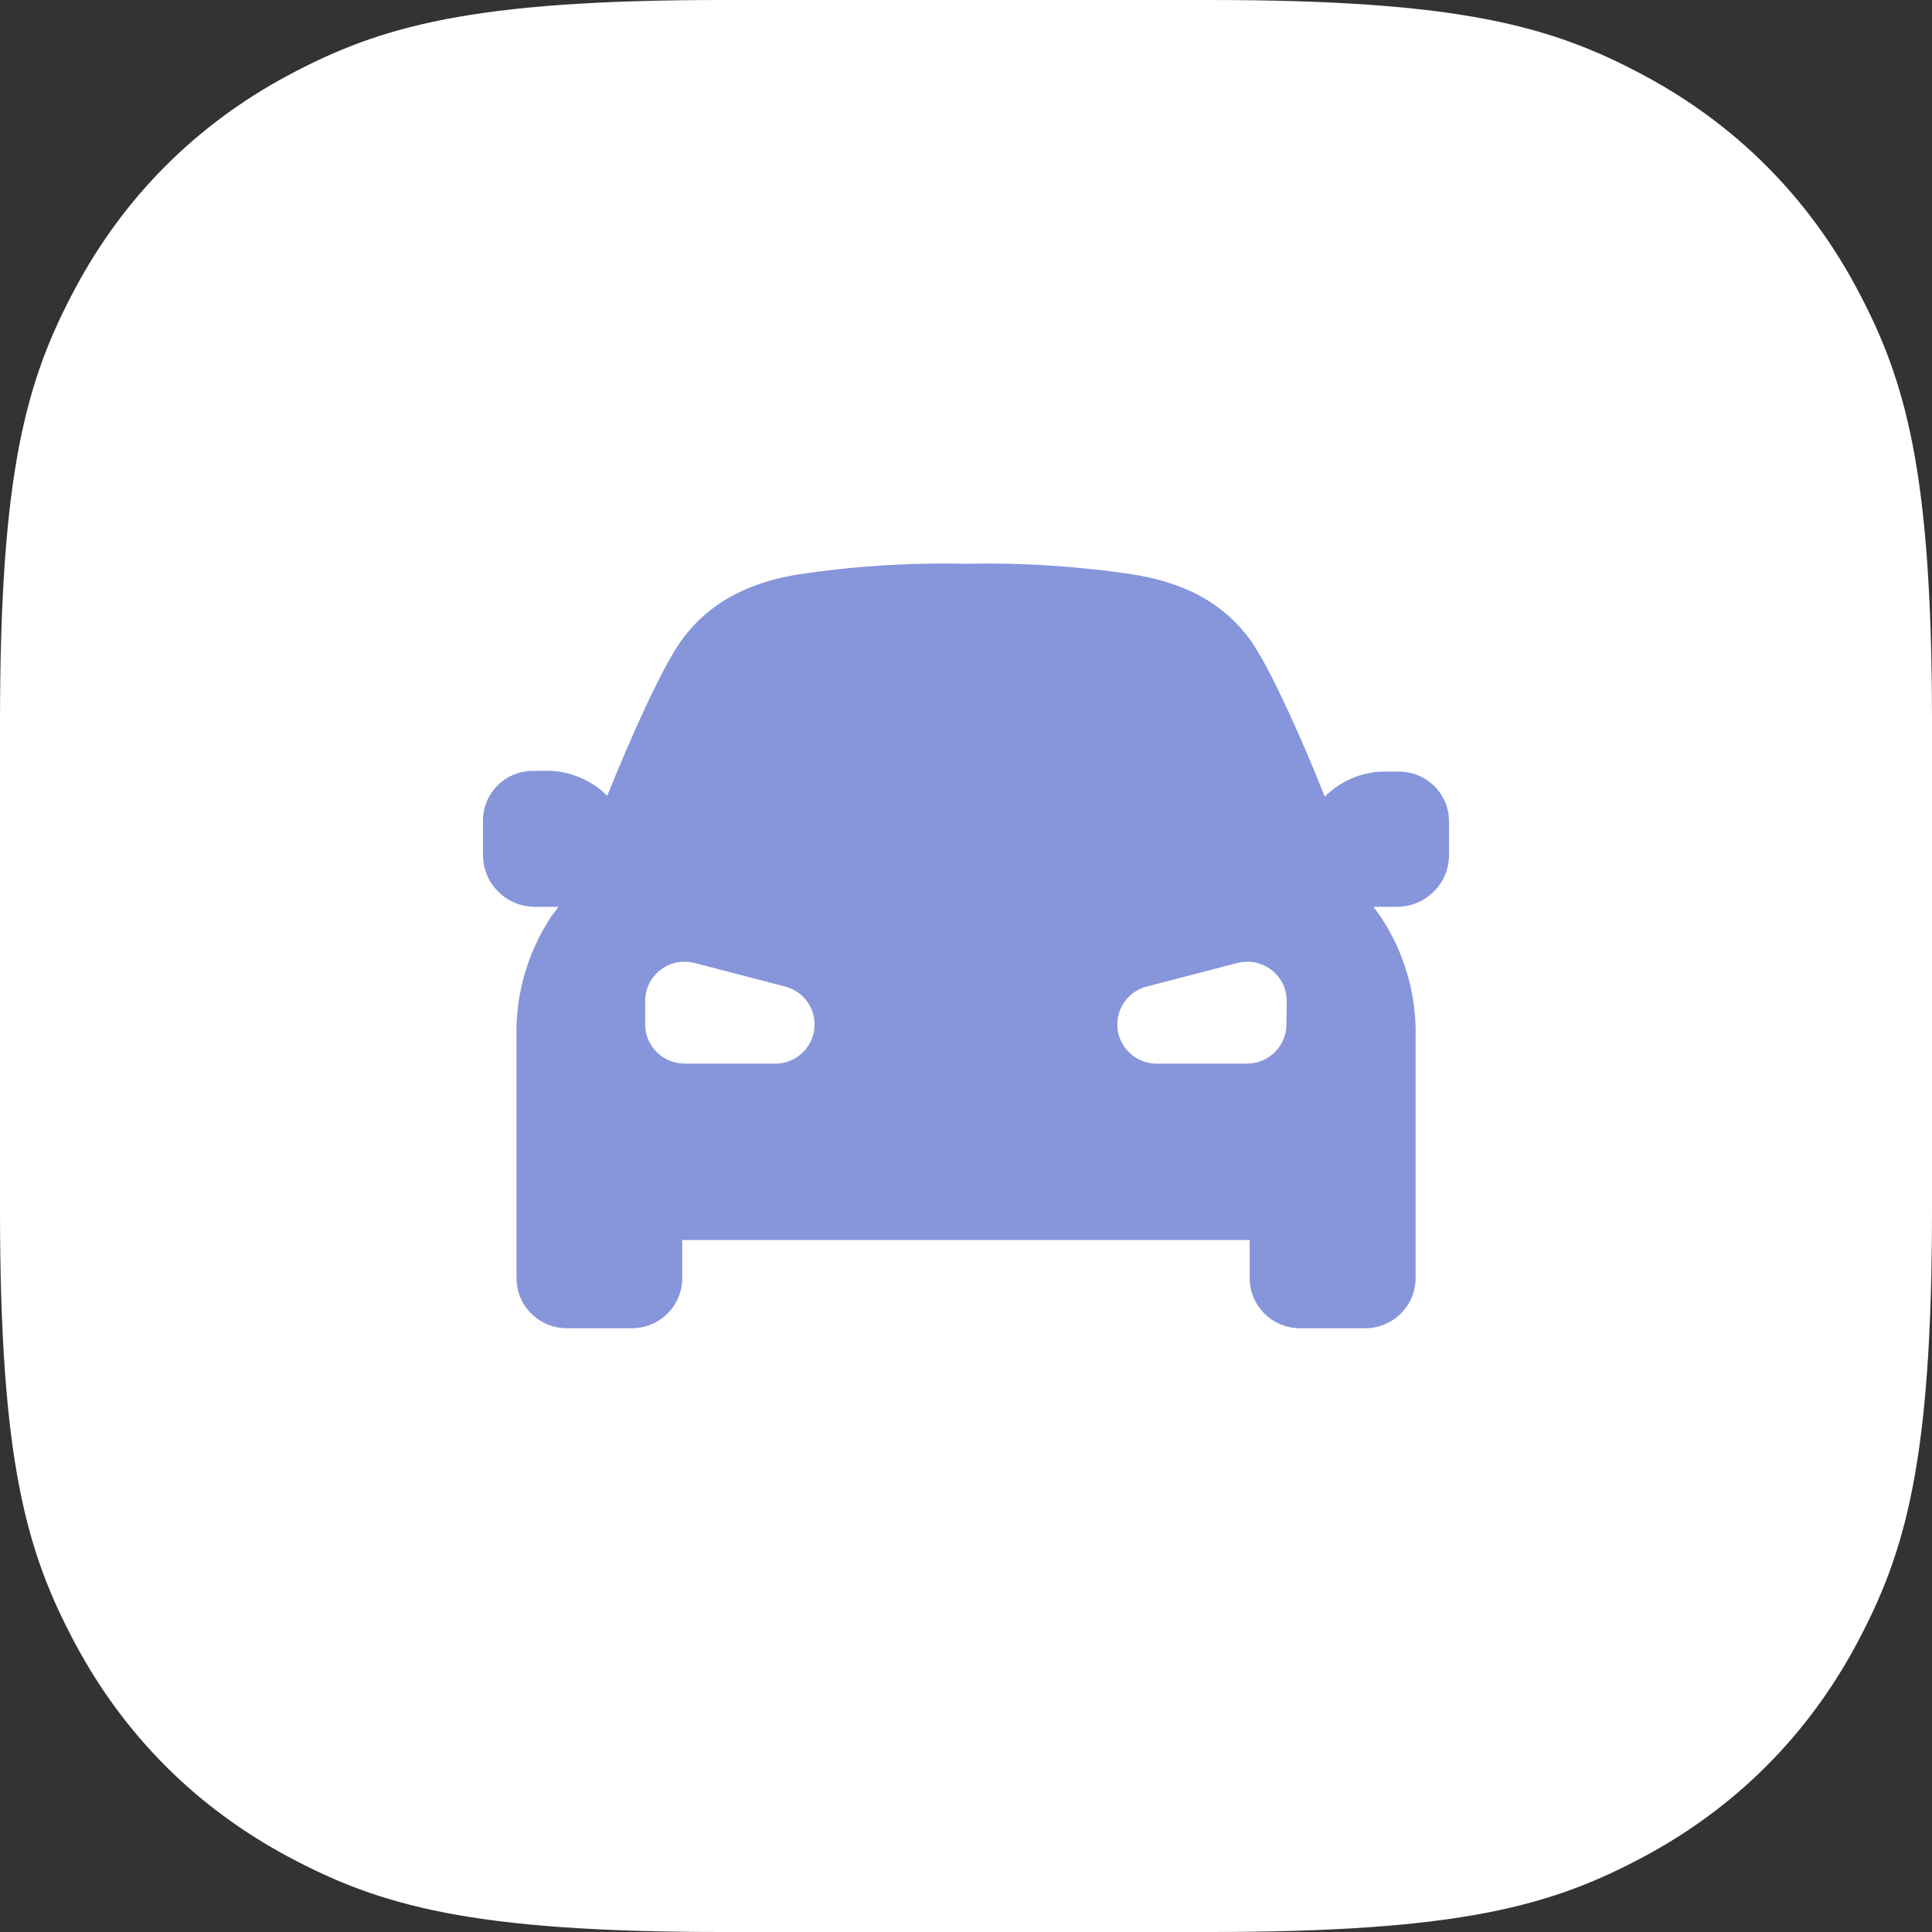
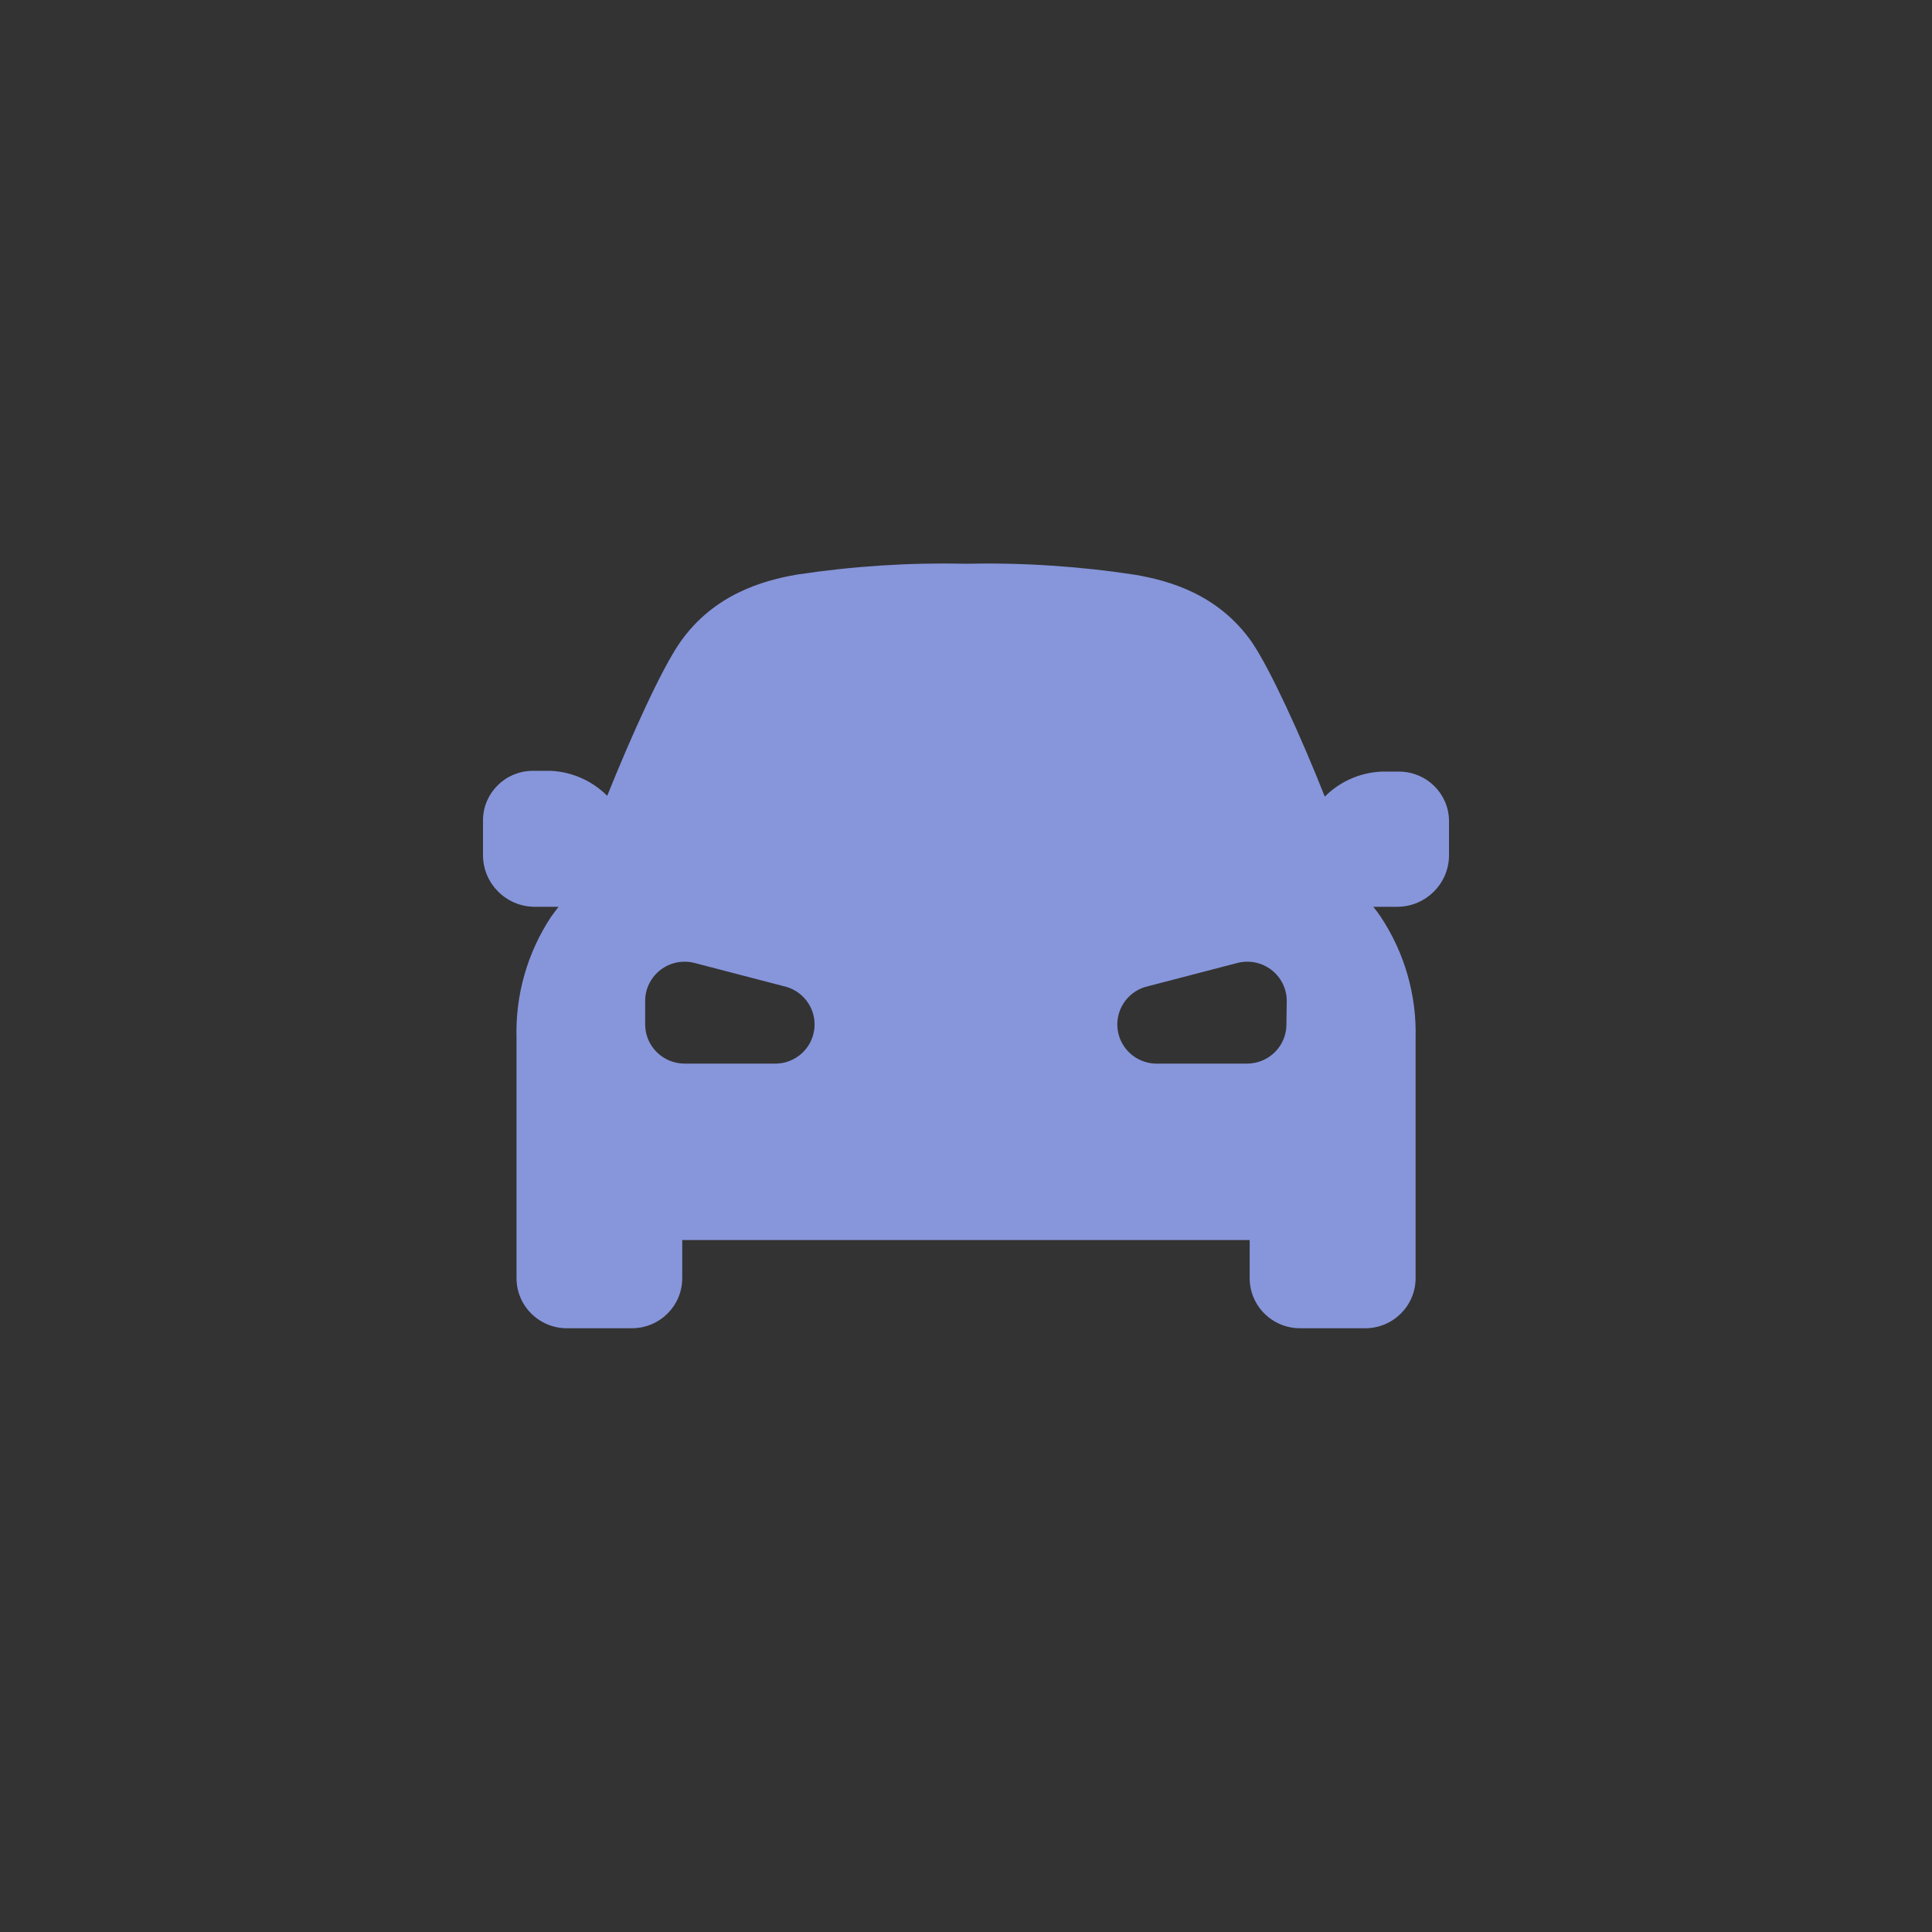
<svg xmlns="http://www.w3.org/2000/svg" width="48px" height="48px" viewBox="0 0 48 48" version="1.1">
  <rect x="0" y="0" width="48" height="48" fill="#333333" stroke="none" />
  <title>House</title>
  <g id="Guidelines" stroke="none" stroke-width="1" fill="none" fill-rule="evenodd">
    <g id="Foundations_icon-+-logo" transform="translate(-392, -1432)">
      <g id="House" transform="translate(392, 1432)">
-         <path d="M17.947,-7.25088215e-16 L30.053,7.25088215e-16 C36.293,-4.21297134e-16 38.556,0.65 40.838,1.87 C43.119,3.09 44.91,4.881 46.13,7.162 C47.35,9.444 48,11.707 48,17.947 L48,30.053 C48,36.293 47.35,38.556 46.13,40.838 C44.91,43.119 43.119,44.91 40.838,46.13 C38.556,47.35 36.293,48 30.053,48 L17.947,48 C11.707,48 9.444,47.35 7.162,46.13 C4.881,44.91 3.09,43.119 1.87,40.838 C0.65,38.556 2.80864756e-16,36.293 -4.83392144e-16,30.053 L4.83392144e-16,17.947 C-2.80864756e-16,11.707 0.65,9.444 1.87,7.162 C3.09,4.881 4.881,3.09 7.162,1.87 C9.444,0.65 11.707,4.21297134e-16 17.947,-7.25088215e-16 Z" id="Rectangle" fill="#FFFFFF" />
        <g id="Group" transform="translate(12, 12)" fill="#8796DB">
          <g id="noun_Car_776602" transform="translate(0, 2)">
            <path d="M22.775,5.171 C22.621,5.171 22.467,5.171 22.312,5.171 C21.785,5.197 21.286,5.418 20.914,5.792 C20.326,4.306 19.564,2.634 19.102,1.954 C18.266,0.761 17.049,0.427 16.207,0.281 C14.815,0.068 13.407,-0.024 11.999,0.006 L11.999,0.006 C10.593,-0.025 9.188,0.065 7.798,0.276 C6.956,0.422 5.739,0.763 4.903,1.949 C4.433,2.621 3.679,4.297 3.086,5.772 C2.714,5.399 2.215,5.177 1.688,5.151 C1.533,5.151 1.379,5.151 1.225,5.151 C0.552,5.159 0.008,5.7 0,6.369 C0,6.63 0,6.91 0,7.253 C0.004,7.949 0.566,8.516 1.266,8.529 L1.805,8.529 L1.876,8.529 C1.812,8.612 1.752,8.693 1.695,8.772 C1.102,9.668 0.801,10.723 0.833,11.794 L0.833,17.746 C0.83,18.077 0.96,18.395 1.194,18.63 C1.428,18.866 1.747,18.999 2.079,19 L3.698,19 C4.39,19 4.95,18.443 4.95,17.756 L4.95,16.808 L19.048,16.808 L19.048,17.743 C19.044,18.076 19.175,18.395 19.41,18.631 C19.645,18.867 19.965,19 20.299,19 L21.918,19 C22.609,19 23.17,18.443 23.17,17.756 L23.17,11.794 C23.199,10.722 22.895,9.667 22.3,8.772 C22.241,8.686 22.181,8.605 22.119,8.529 L22.19,8.529 L22.729,8.529 C23.425,8.519 23.987,7.962 24,7.27 C24,6.927 24,6.647 24,6.386 C23.991,5.718 23.447,5.179 22.775,5.171 Z M7.301,12.425 L5.009,12.425 C4.468,12.425 4.029,11.989 4.029,11.451 L4.029,10.859 C4.031,10.56 4.173,10.278 4.412,10.095 C4.651,9.912 4.962,9.849 5.254,9.924 L7.546,10.521 C8.002,10.66 8.291,11.105 8.23,11.576 C8.17,12.046 7.778,12.405 7.301,12.425 L7.301,12.425 Z M19.961,11.451 C19.961,11.989 19.523,12.425 18.982,12.425 L16.696,12.425 C16.22,12.405 15.828,12.046 15.767,11.576 C15.707,11.105 15.996,10.66 16.451,10.521 L18.744,9.924 C19.036,9.849 19.346,9.912 19.586,10.095 C19.825,10.278 19.966,10.56 19.969,10.859 L19.961,11.451 Z" id="Shape" />
          </g>
        </g>
      </g>
    </g>
  </g>
</svg>